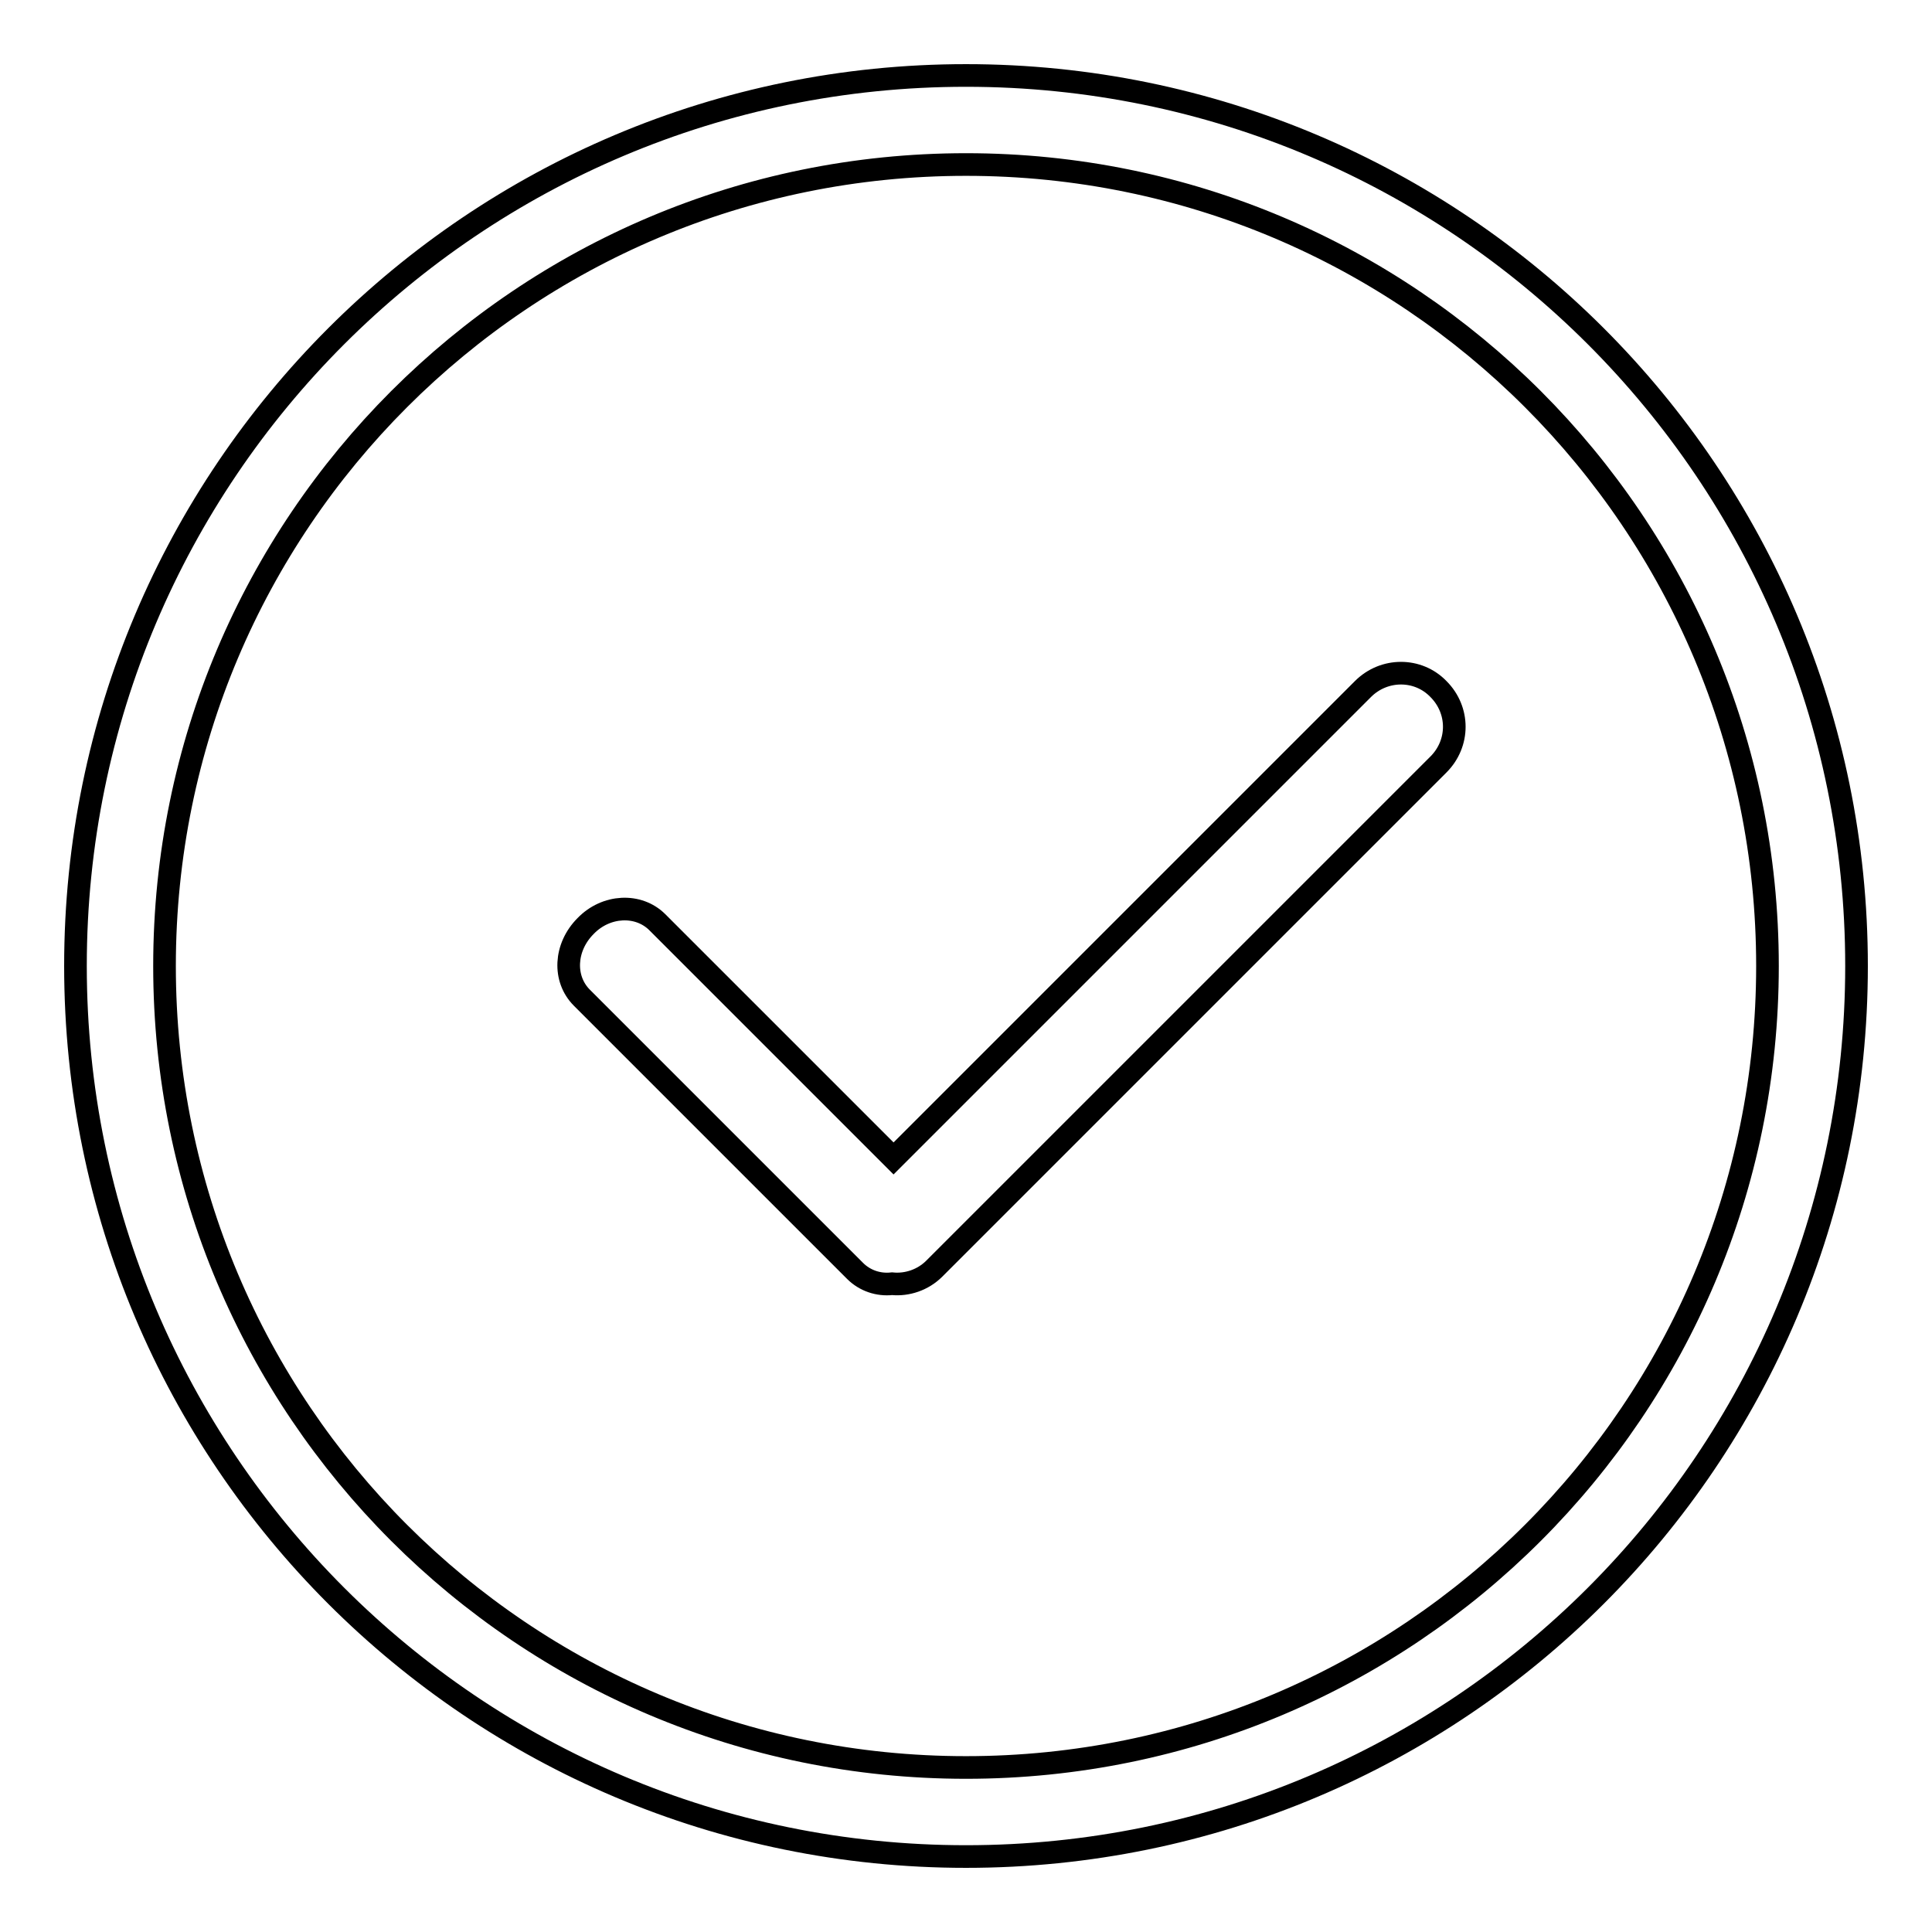
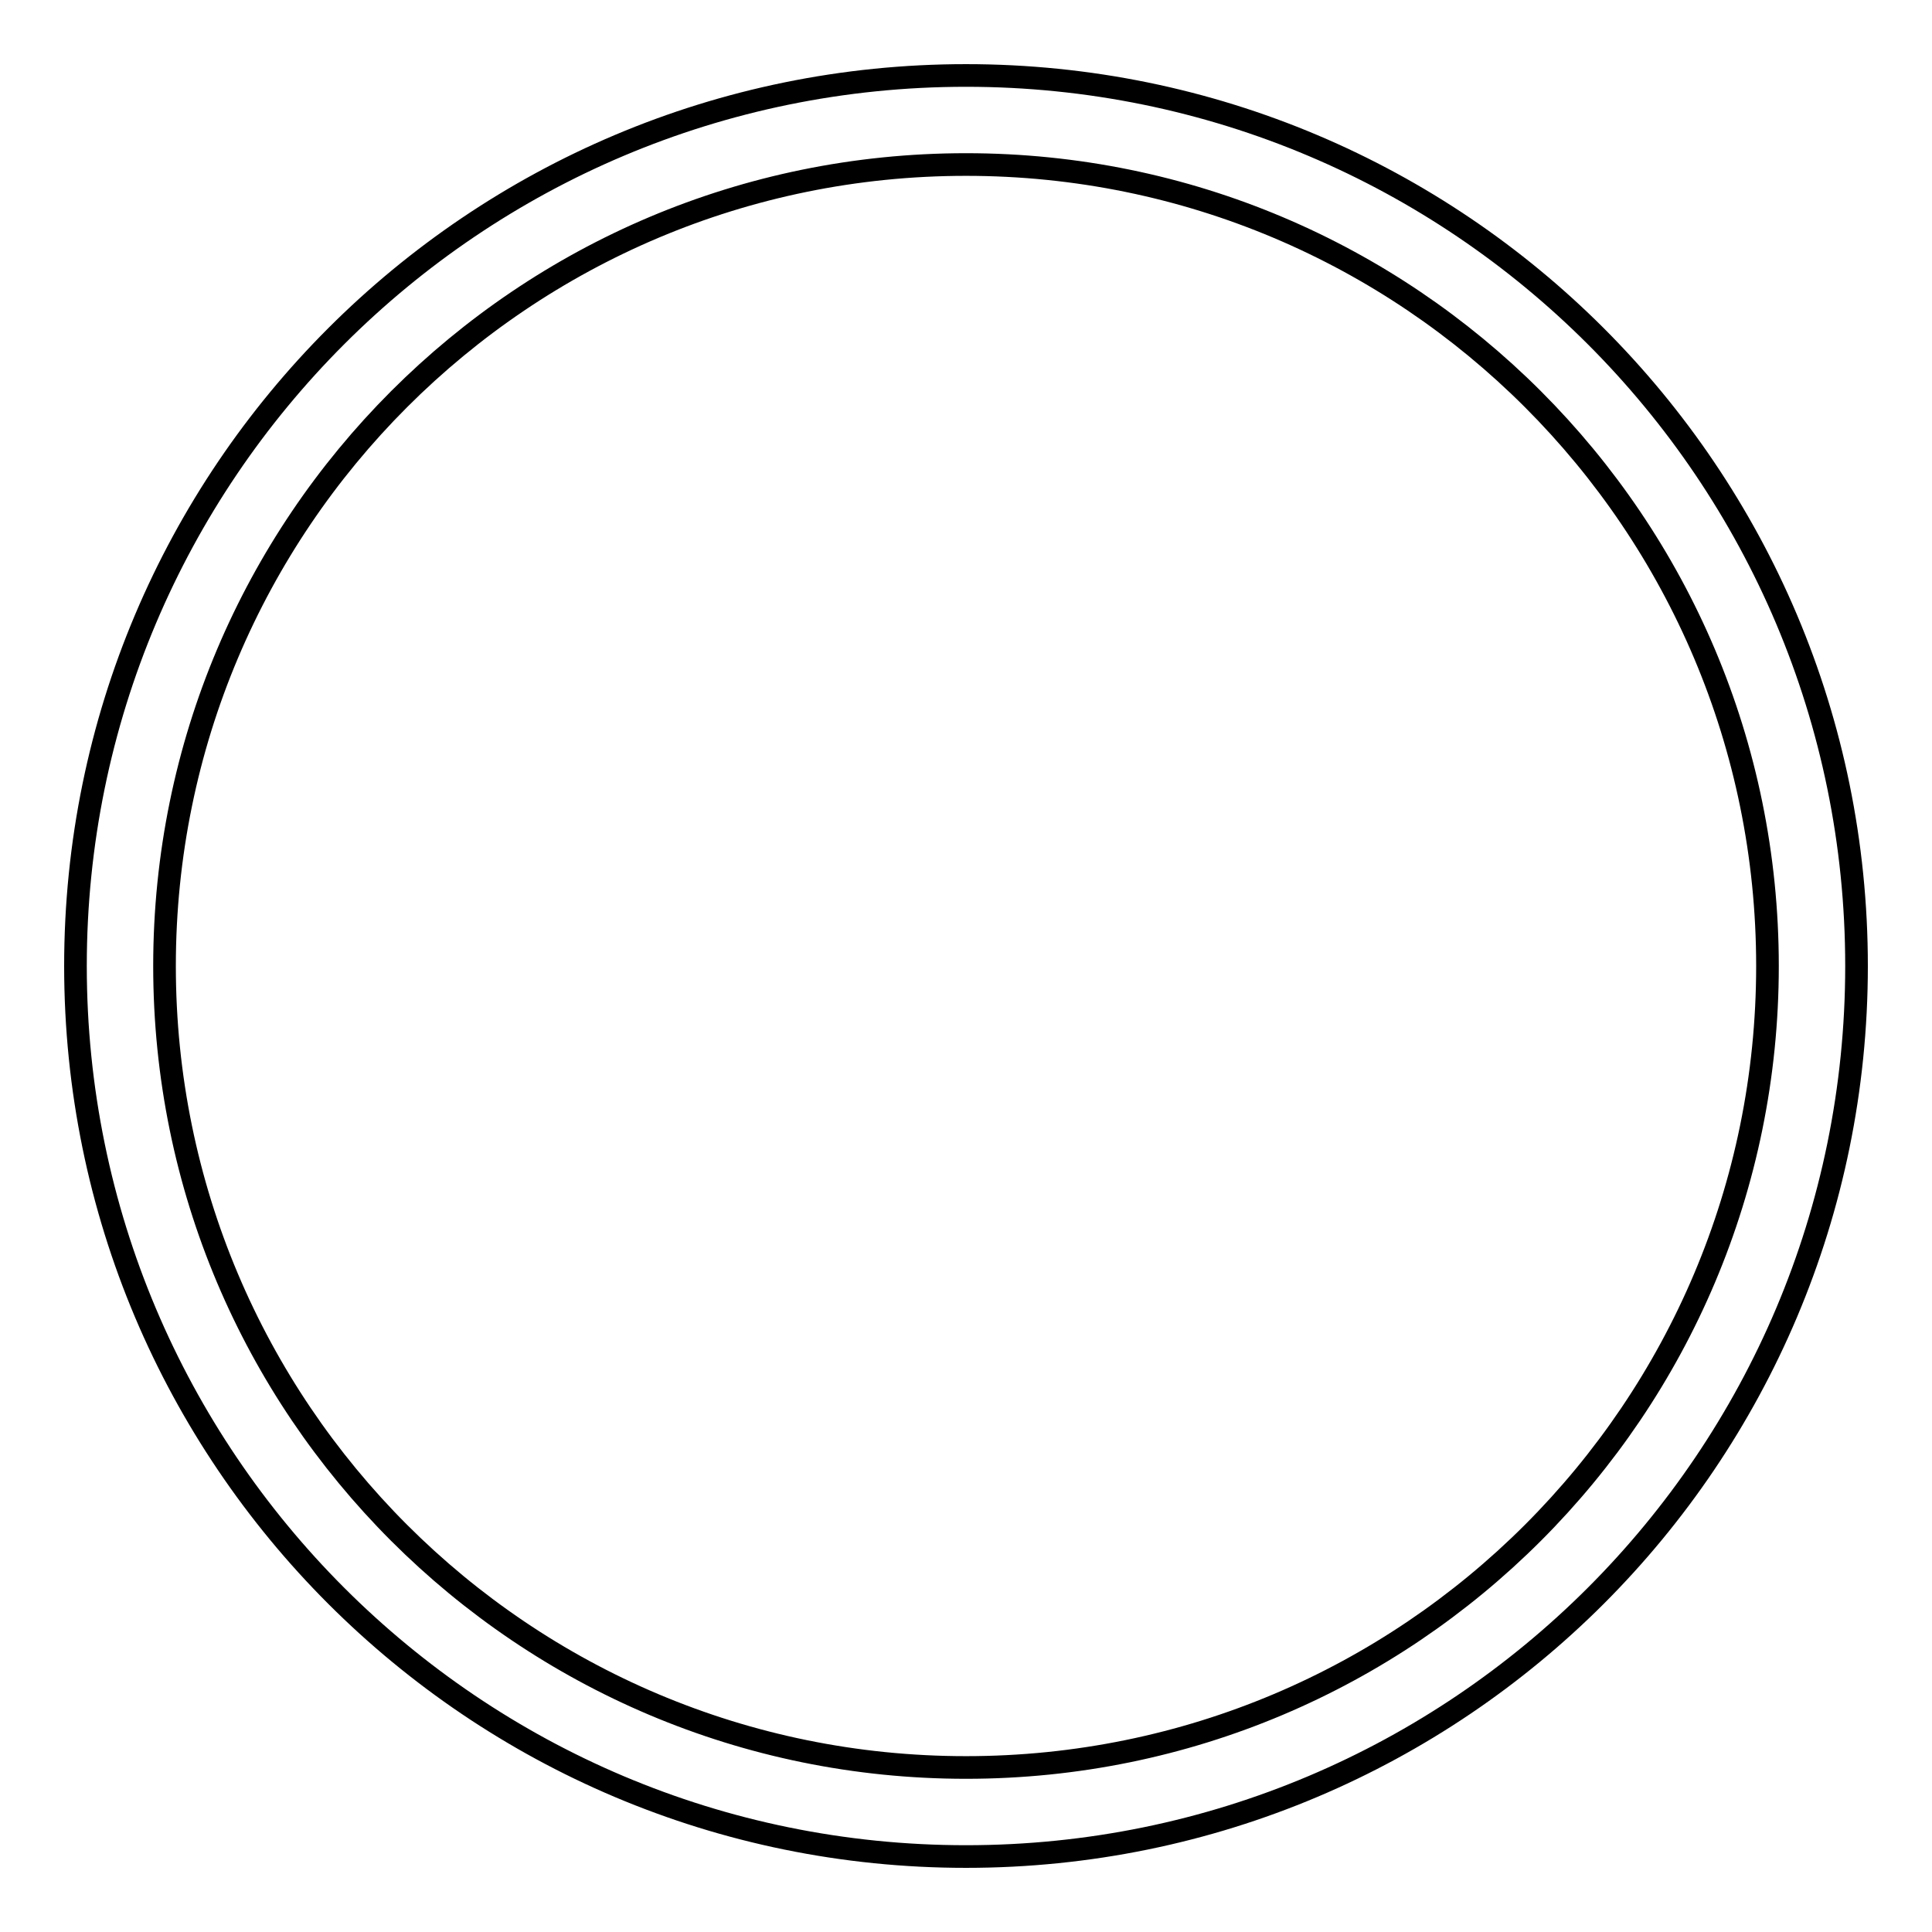
<svg xmlns="http://www.w3.org/2000/svg" version="1.1" x="0px" y="0px" viewBox="0 0 256 256" enable-background="new 0 0 256 256" xml:space="preserve">
  <g>
    <g>
      <path stroke-width="3" fill-opacity="0" stroke="#000000" d="M128,10C62.8,10,10,62.8,10,128c0,65.2,52.8,118,118,118c65.2,0,118-52.8,118-118C246,62.8,193.2,10,128,10z M128,234.2c-58.7,0-106.2-47.5-106.2-106.2C21.8,69.3,69.3,21.8,128,21.8c58.7,0,106.2,47.5,106.2,106.2C234.2,186.7,186.7,234.2,128,234.2z" />
-       <path stroke-width="3" fill-opacity="0" stroke="#000000" d="M180.6,91.3l-62.2,62.2l-31.3-31.3c-2.5-2.5-6.8-2.3-9.5,0.5c-2.8,2.8-3,7-0.5,9.5l36.2,36.2c1.3,1.3,3.1,1.9,4.9,1.7c2,0.2,4.1-0.5,5.6-2l66.8-66.8c2.8-2.8,2.8-7.2,0-10C187.9,88.5,183.4,88.5,180.6,91.3z" />
    </g>
  </g>
</svg>